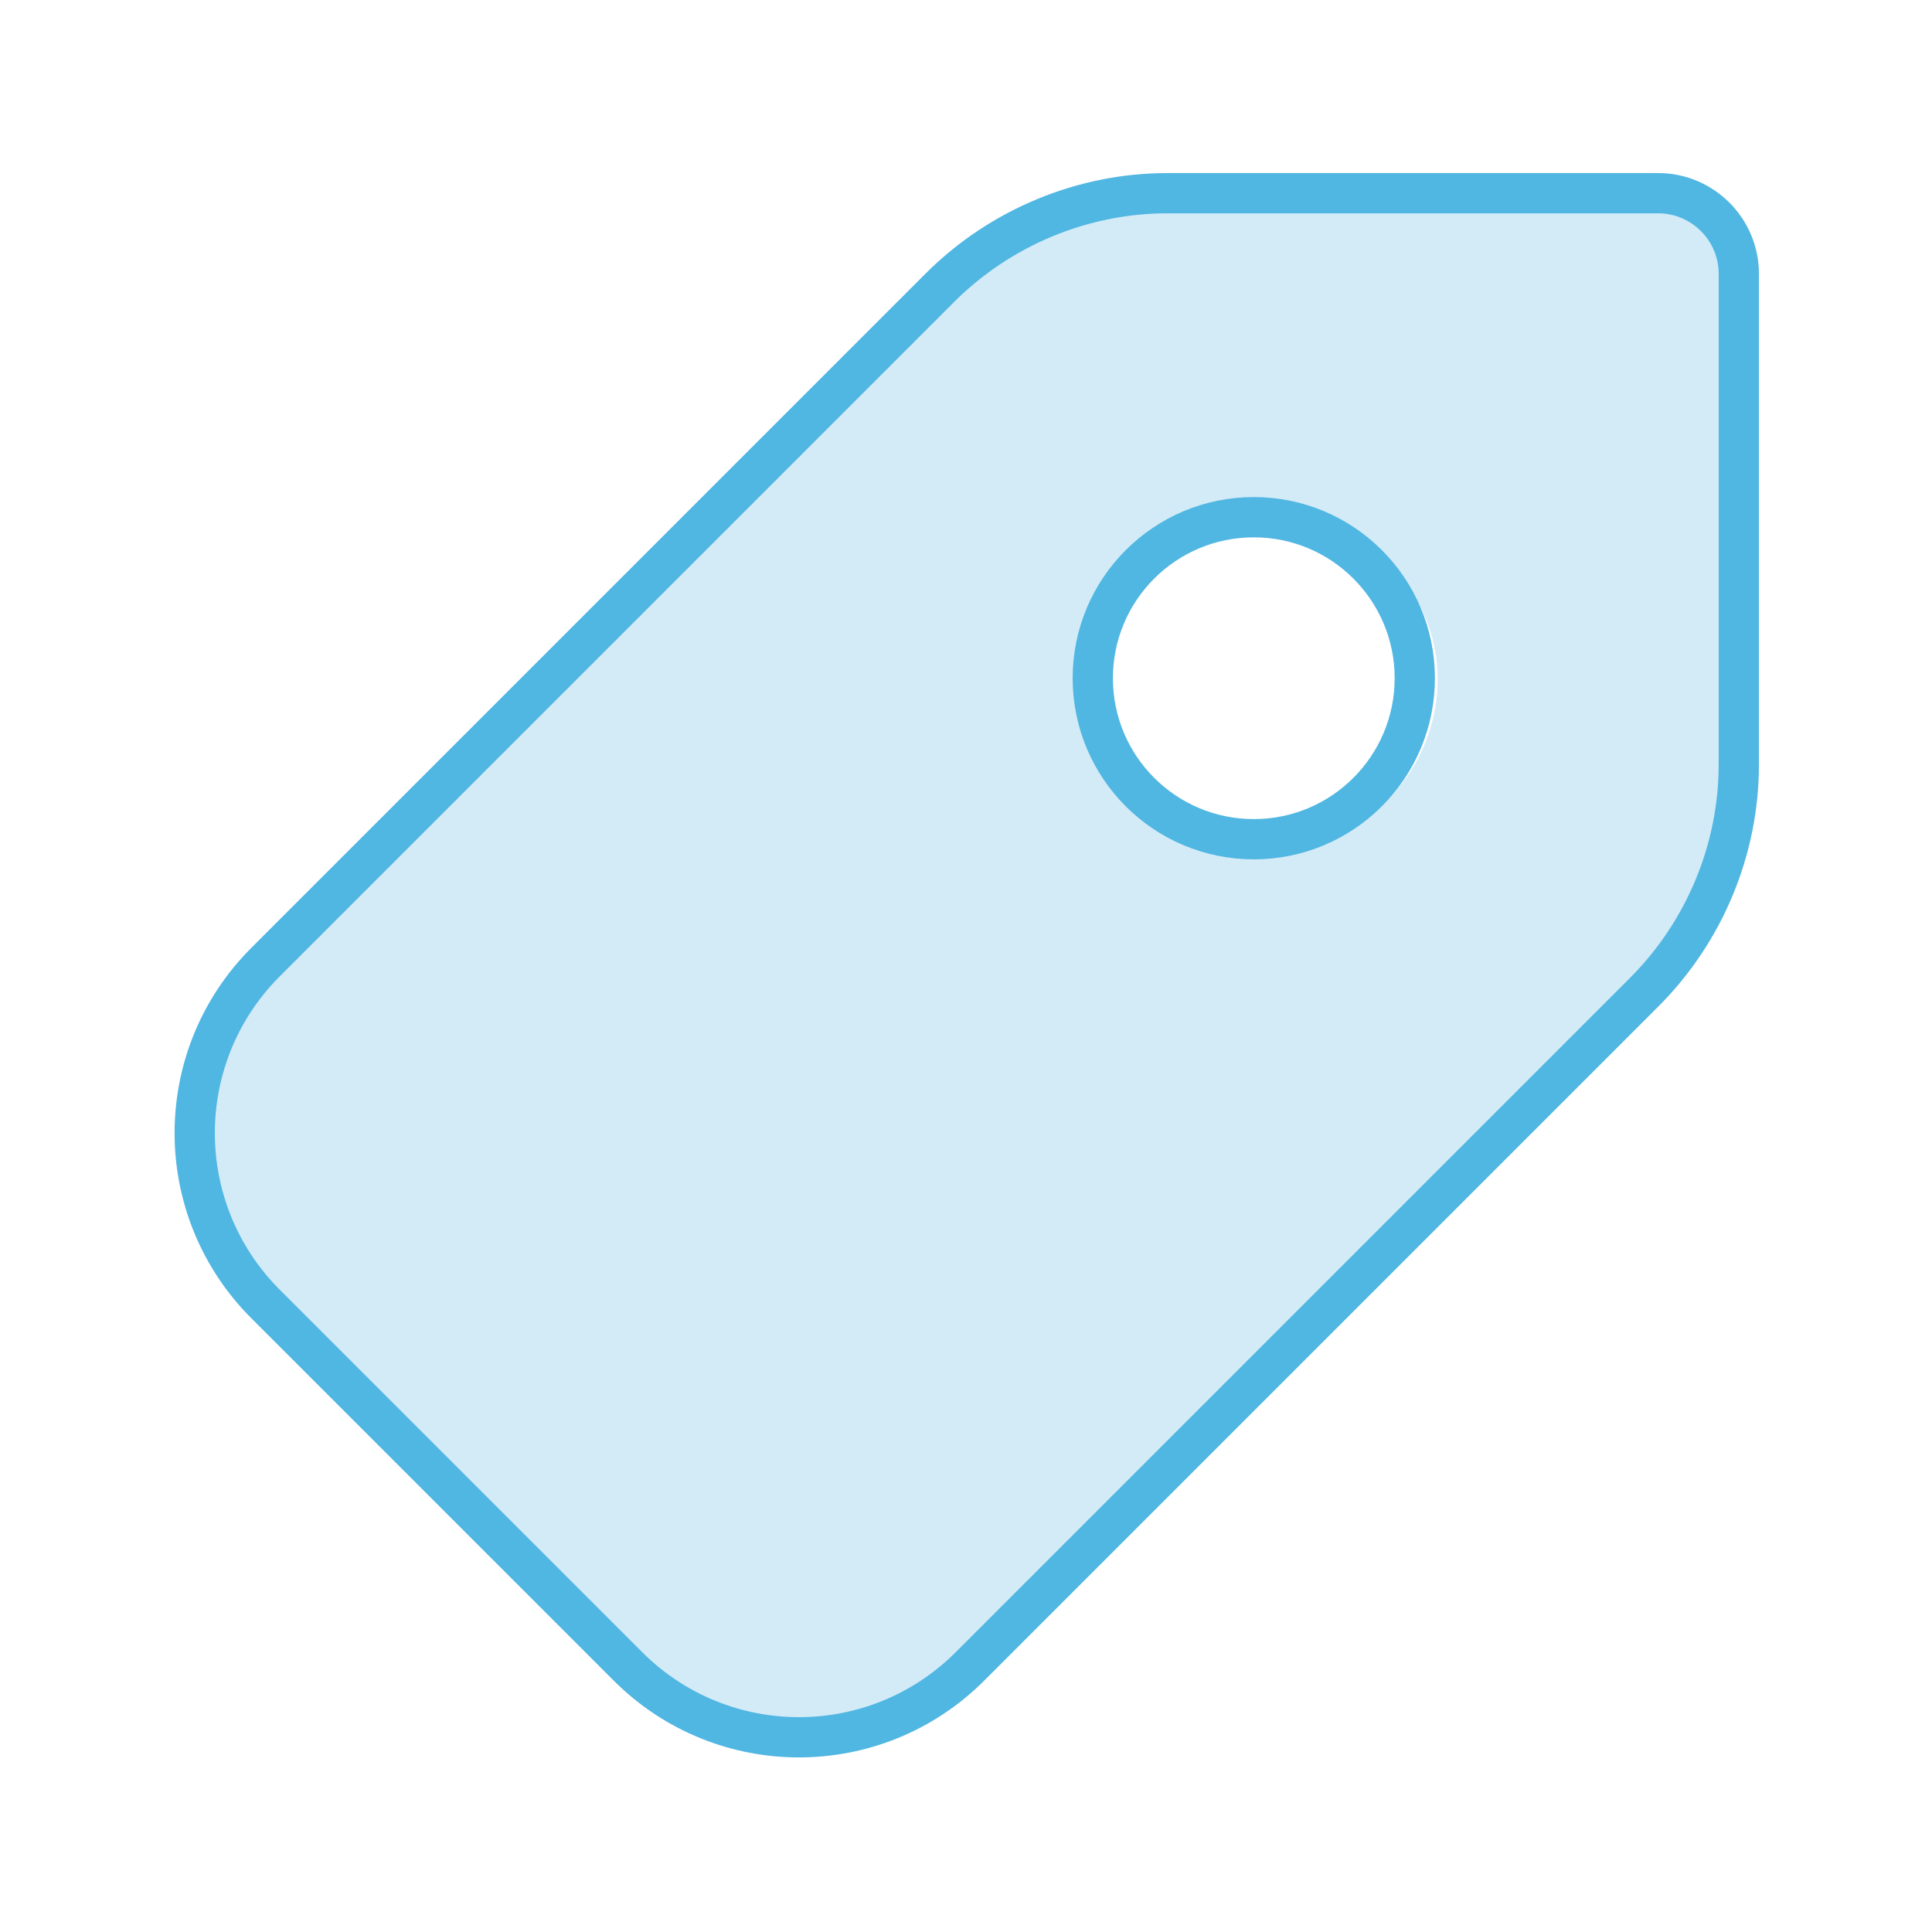
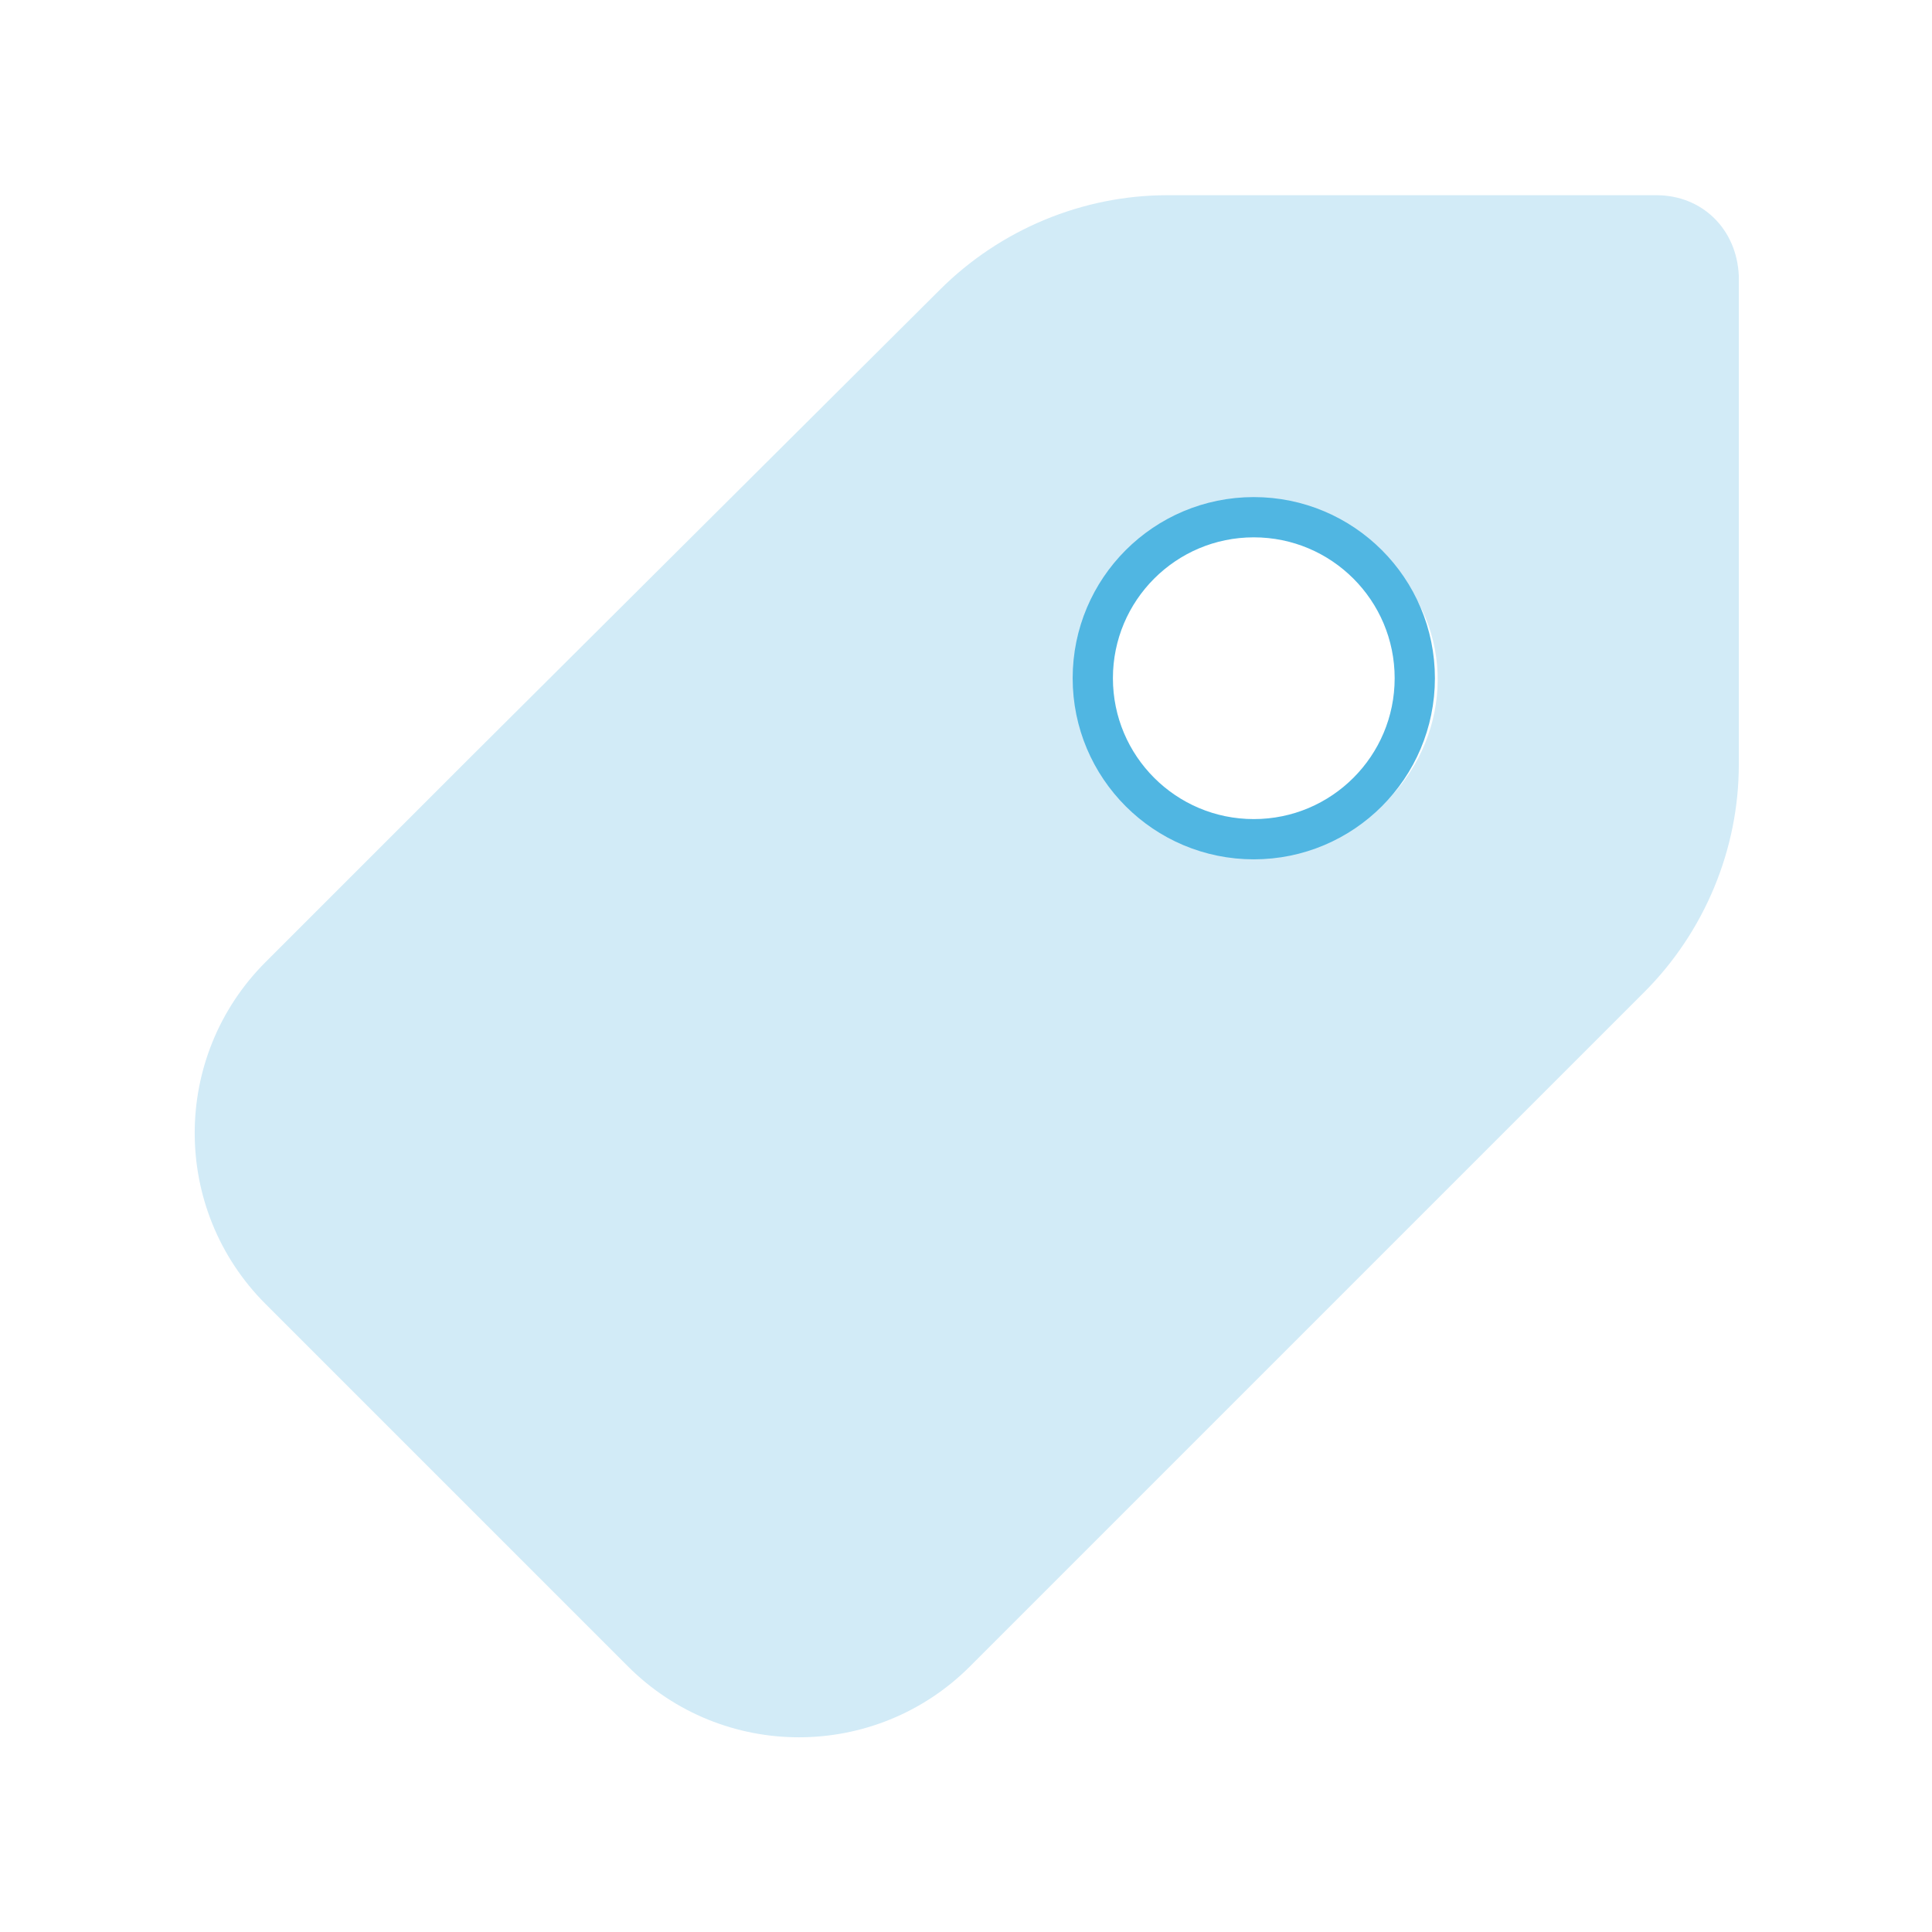
<svg xmlns="http://www.w3.org/2000/svg" id="Layer_1" width="96" height="96" viewBox="0 0 96 96">
  <style>.st1{fill:none;stroke:#50b6e2;stroke-width:2;stroke-linecap:round;stroke-linejoin:round;stroke-miterlimit:10}</style>
  <path d="M82.3 9.7H58c-4.2 0-8.3 1.7-11.3 4.7L23.2 37.8l-10 10c-4.7 4.7-4.7 12.3 0 17l9 9 9 9c4.7 4.7 12.3 4.7 17 0l10-10 23.5-23.5c3-3 4.7-7.1 4.7-11.3V13.7c-.1-2.3-1.8-4-4.1-4zm-25 30c-3.2-3.2-3.2-8.4 0-11.7 3.2-3.2 8.4-3.2 11.7 0s3.2 8.4 0 11.7-8.5 3.3-11.7 0z" fill="#d2ebf7" />
-   <path class="st1" d="M48.2 82.8c-4.7 4.7-12.3 4.7-17 0l-9-9-9-9c-4.7-4.7-4.7-12.3 0-17l10-10 23.5-23.5c3-3 7.1-4.7 11.3-4.7h24.4c2.2 0 4 1.8 4 4V38c0 4.2-1.7 8.3-4.7 11.3L58.2 72.8l-10 10z" />
  <circle class="st1" cx="62.3" cy="33.7" r="8" />
</svg>